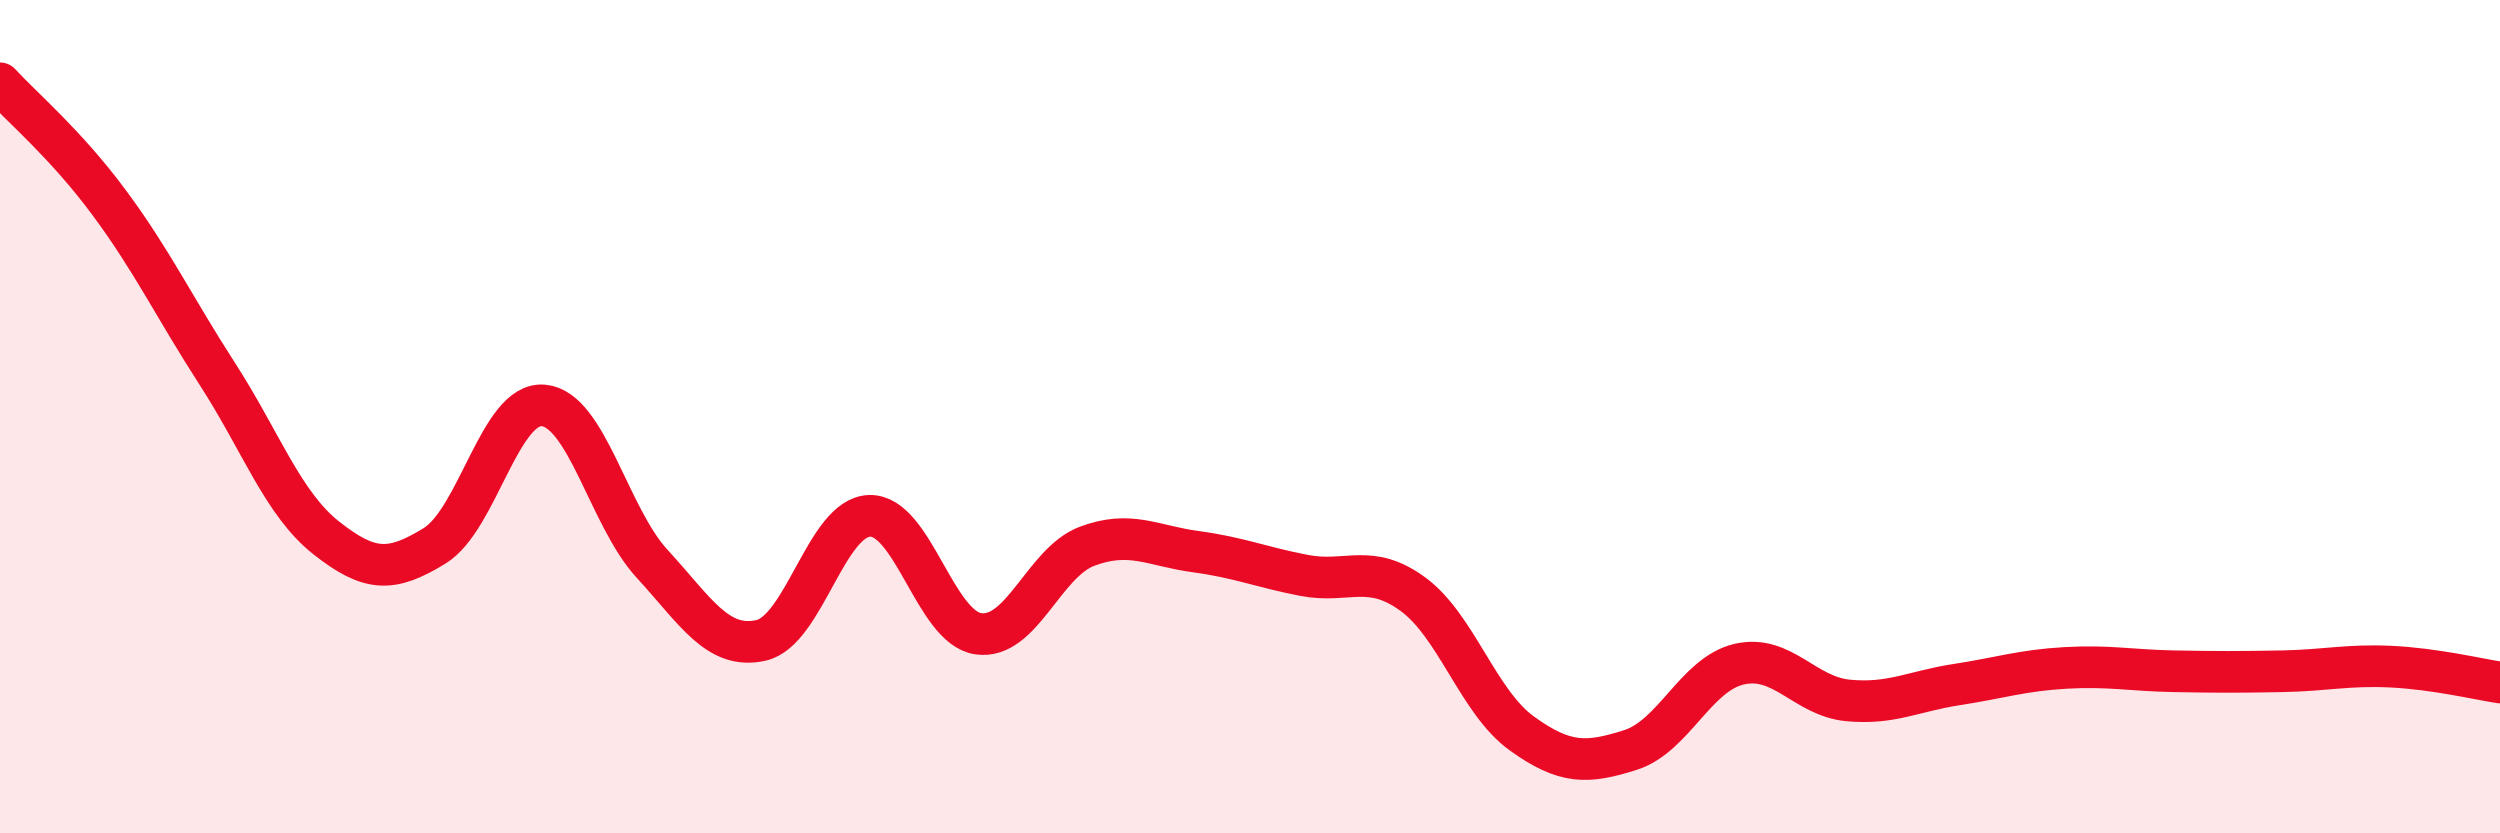
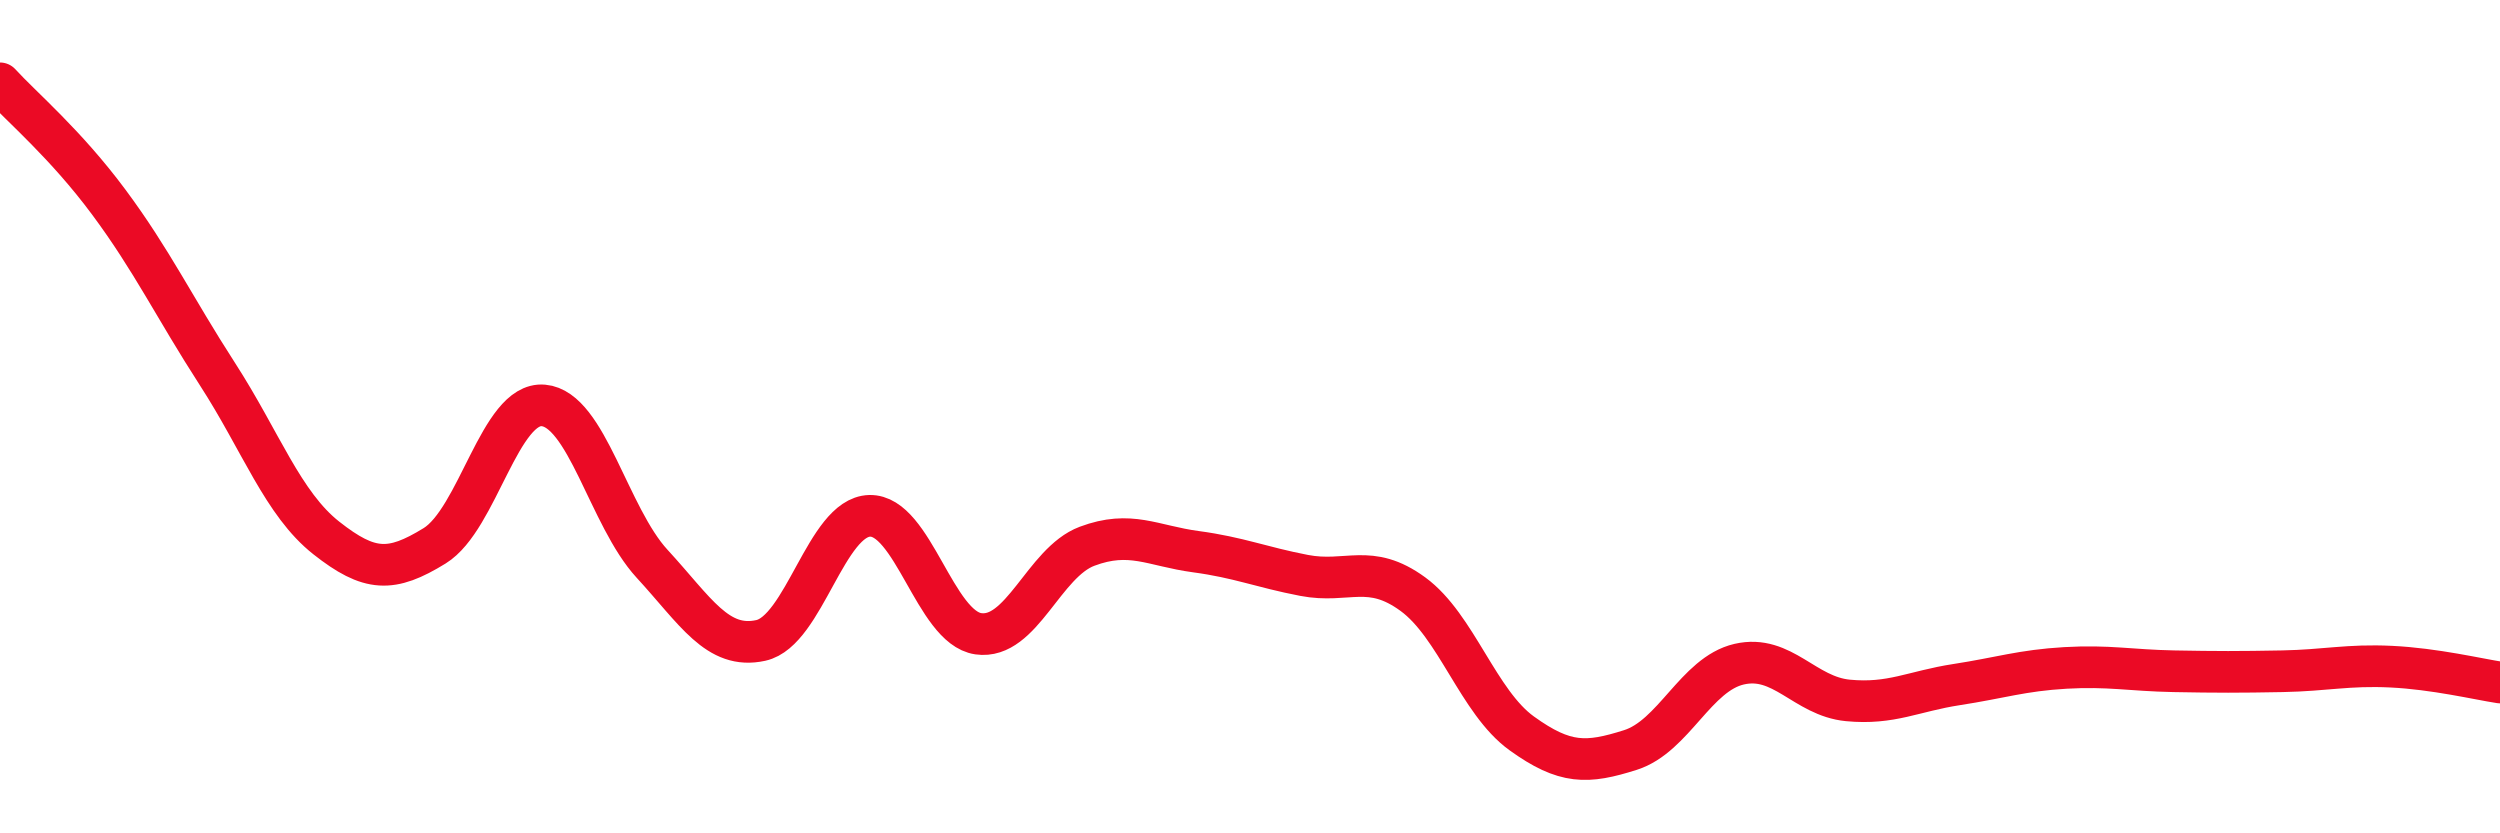
<svg xmlns="http://www.w3.org/2000/svg" width="60" height="20" viewBox="0 0 60 20">
-   <path d="M 0,2 C 0.52,2.57 1.57,3.45 2.61,4.85 C 3.65,6.25 4.18,7.37 5.22,8.98 C 6.26,10.59 6.79,12.09 7.83,12.91 C 8.87,13.73 9.39,13.74 10.43,13.1 C 11.47,12.46 12,9.64 13.04,9.73 C 14.08,9.82 14.61,12.4 15.65,13.53 C 16.69,14.66 17.22,15.6 18.26,15.37 C 19.3,15.14 19.83,12.41 20.87,12.38 C 21.91,12.35 22.44,15.06 23.48,15.21 C 24.52,15.36 25.05,13.5 26.09,13.11 C 27.13,12.72 27.66,13.1 28.7,13.24 C 29.74,13.38 30.26,13.61 31.3,13.81 C 32.34,14.01 32.87,13.5 33.91,14.26 C 34.95,15.02 35.48,16.85 36.52,17.6 C 37.56,18.35 38.09,18.33 39.13,18 C 40.17,17.67 40.7,16.18 41.74,15.94 C 42.78,15.7 43.31,16.71 44.35,16.81 C 45.39,16.91 45.92,16.59 46.96,16.43 C 48,16.27 48.53,16.09 49.57,16.03 C 50.61,15.97 51.13,16.09 52.17,16.11 C 53.21,16.13 53.74,16.13 54.78,16.11 C 55.82,16.09 56.35,15.95 57.39,16 C 58.43,16.05 59.48,16.3 60,16.38L60 20L0 20Z" fill="#EB0A25" opacity="0.1" stroke-linecap="round" stroke-linejoin="round" />
  <path d="M 0,2 C 0.52,2.57 1.57,3.45 2.61,4.85 C 3.65,6.25 4.18,7.37 5.22,8.98 C 6.26,10.59 6.79,12.09 7.83,12.91 C 8.87,13.73 9.39,13.74 10.43,13.1 C 11.47,12.46 12,9.64 13.04,9.73 C 14.08,9.82 14.61,12.4 15.65,13.53 C 16.69,14.66 17.22,15.6 18.26,15.37 C 19.3,15.14 19.83,12.41 20.87,12.38 C 21.91,12.35 22.44,15.06 23.48,15.21 C 24.52,15.36 25.05,13.5 26.09,13.11 C 27.13,12.72 27.66,13.1 28.7,13.24 C 29.74,13.38 30.26,13.61 31.3,13.81 C 32.34,14.01 32.87,13.5 33.91,14.26 C 34.95,15.02 35.48,16.85 36.52,17.6 C 37.56,18.35 38.09,18.33 39.13,18 C 40.17,17.67 40.7,16.18 41.74,15.94 C 42.78,15.7 43.31,16.71 44.35,16.81 C 45.39,16.91 45.92,16.59 46.96,16.43 C 48,16.27 48.53,16.09 49.57,16.03 C 50.61,15.97 51.13,16.09 52.17,16.11 C 53.21,16.13 53.74,16.13 54.78,16.11 C 55.82,16.09 56.35,15.95 57.39,16 C 58.43,16.05 59.48,16.3 60,16.38" stroke="#EB0A25" stroke-width="1" fill="none" stroke-linecap="round" stroke-linejoin="round" />
</svg>